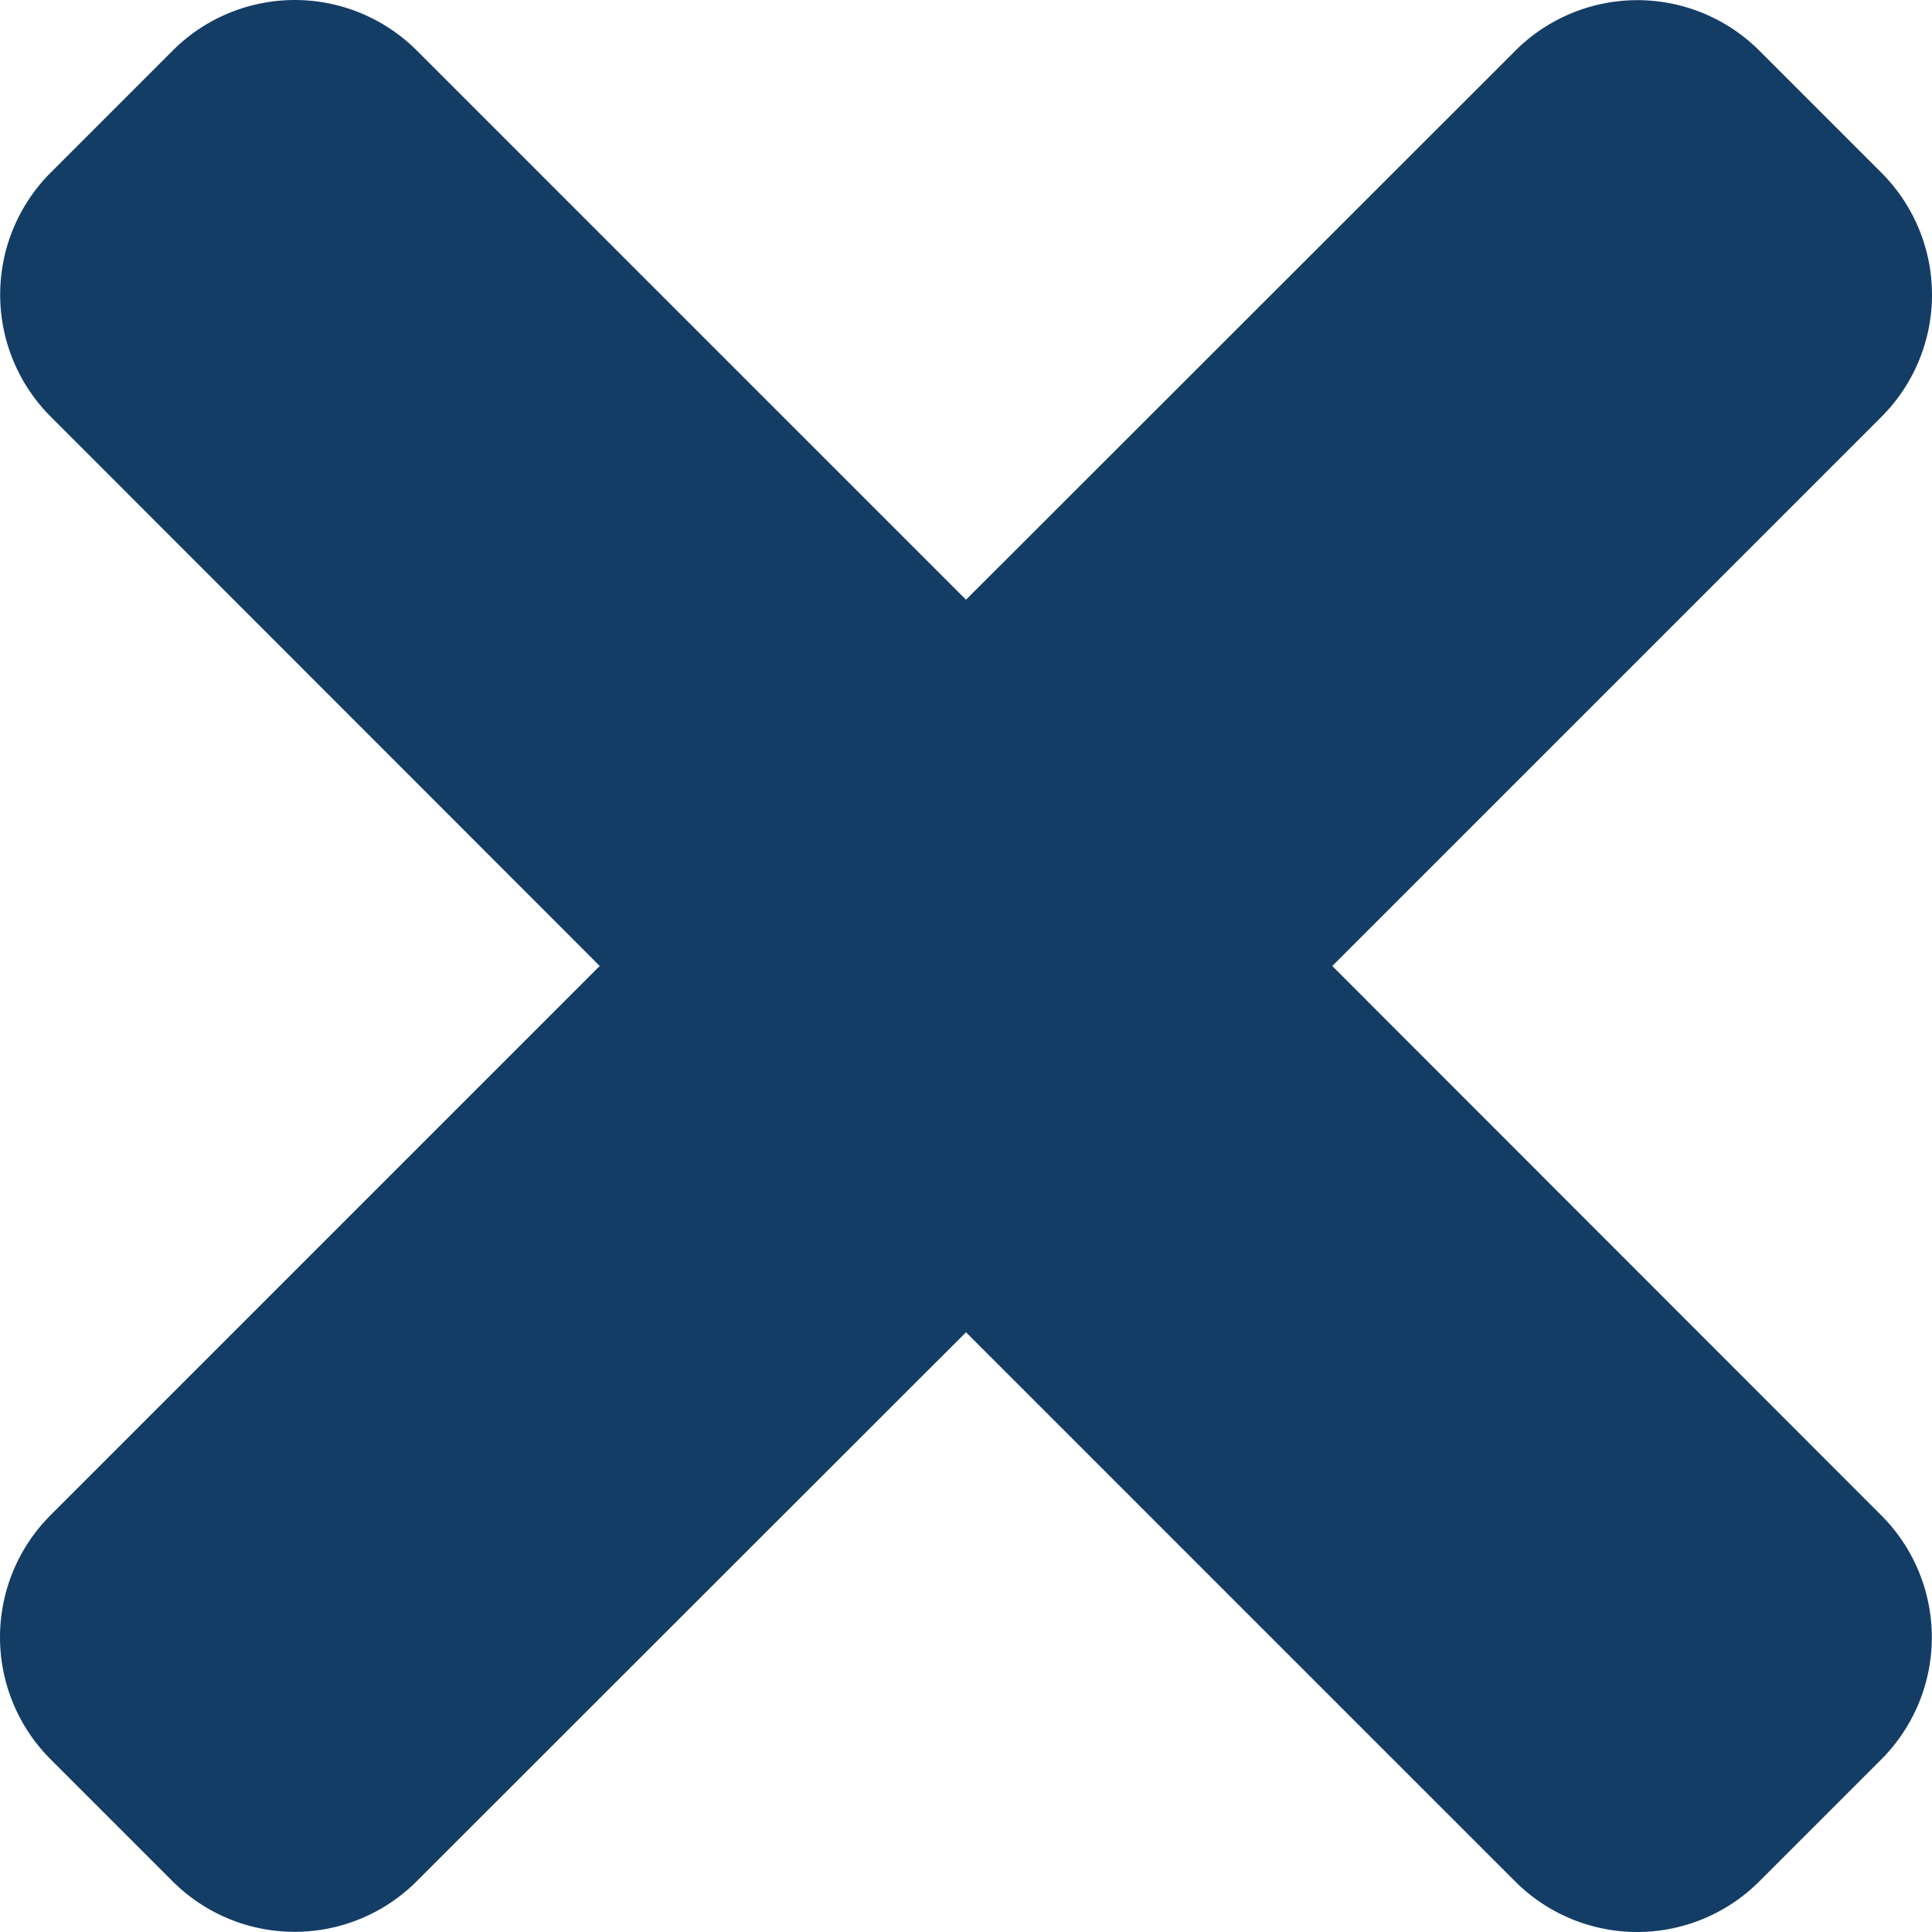
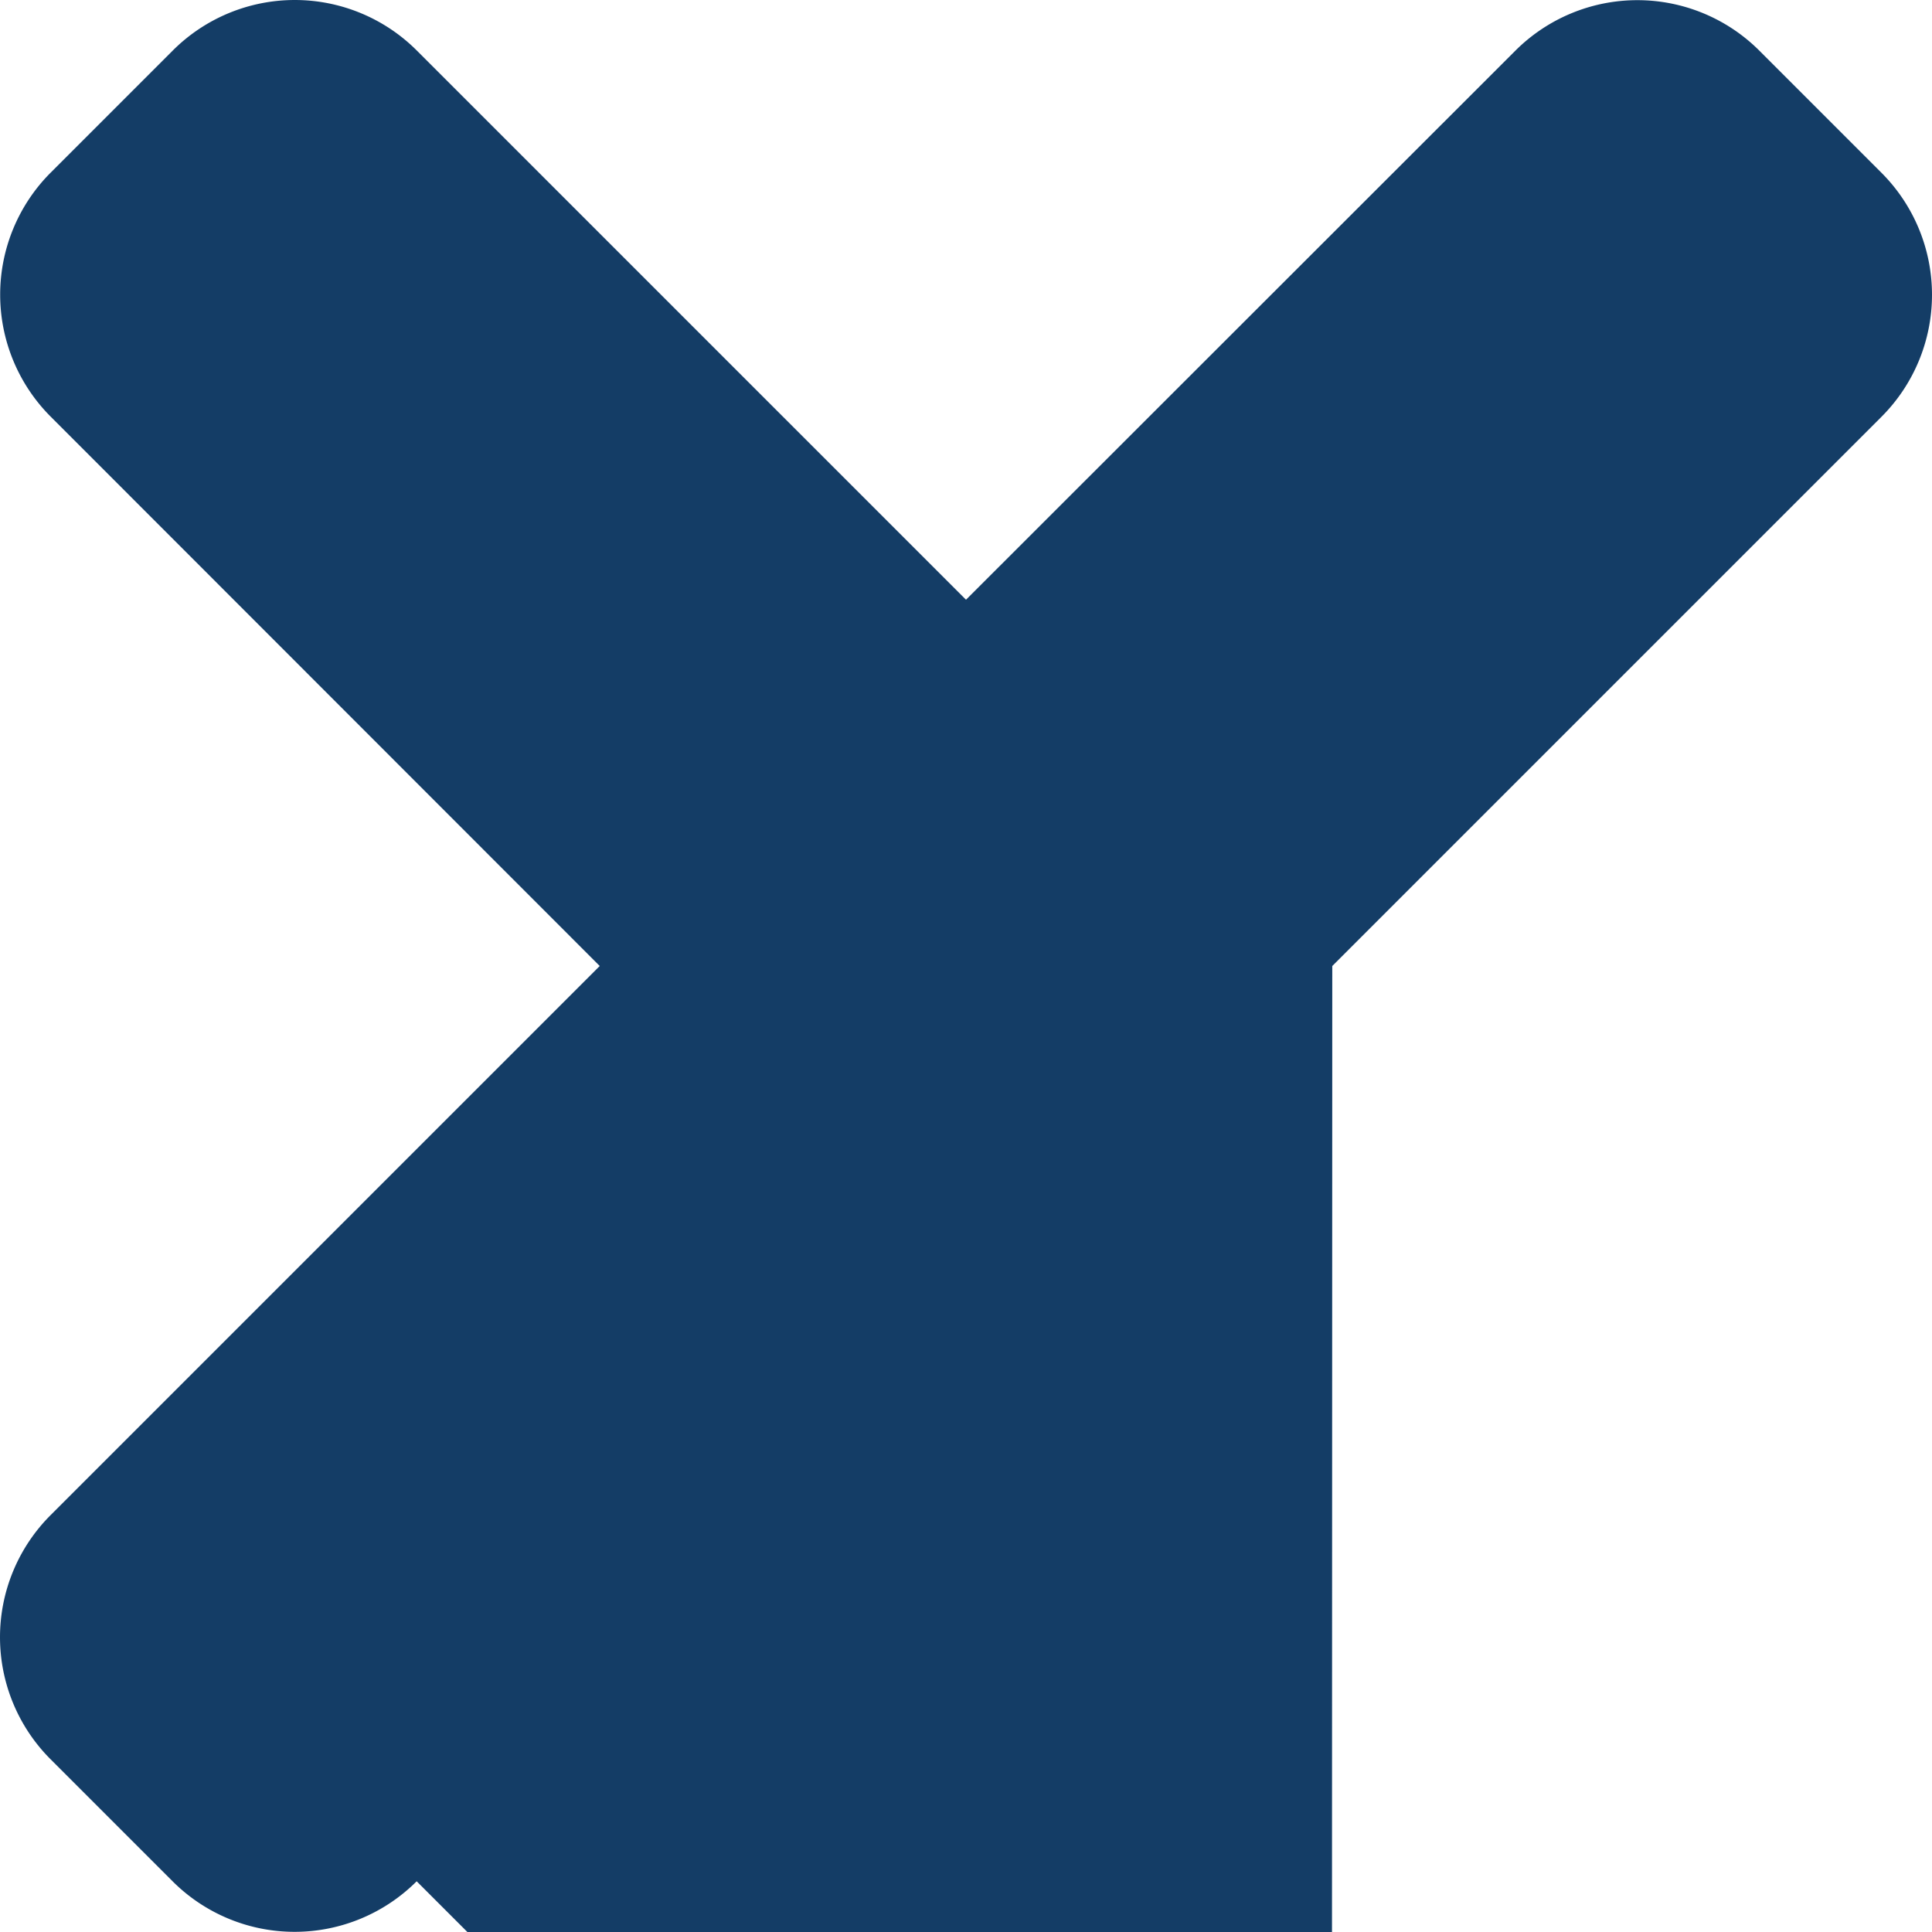
<svg xmlns="http://www.w3.org/2000/svg" width="12" height="12" viewBox="0 0 12 12">
-   <path id="times" d="M8.275,86l3.411-3.411a1.072,1.072,0,0,0,0-1.516l-.758-.758a1.072,1.072,0,0,0-1.516,0L6,83.725,2.589,80.314a1.072,1.072,0,0,0-1.516,0l-.758.758a1.072,1.072,0,0,0,0,1.516L3.725,86,.314,89.411a1.072,1.072,0,0,0,0,1.516l.758.758a1.072,1.072,0,0,0,1.516,0L6,88.275l3.411,3.411a1.072,1.072,0,0,0,1.516,0l.758-.758a1.072,1.072,0,0,0,0-1.516Z" transform="translate(0 -80)" fill="#143d66" />
+   <path id="times" d="M8.275,86l3.411-3.411a1.072,1.072,0,0,0,0-1.516l-.758-.758a1.072,1.072,0,0,0-1.516,0L6,83.725,2.589,80.314a1.072,1.072,0,0,0-1.516,0l-.758.758a1.072,1.072,0,0,0,0,1.516L3.725,86,.314,89.411a1.072,1.072,0,0,0,0,1.516l.758.758a1.072,1.072,0,0,0,1.516,0l3.411,3.411a1.072,1.072,0,0,0,1.516,0l.758-.758a1.072,1.072,0,0,0,0-1.516Z" transform="translate(0 -80)" fill="#143d66" />
</svg>